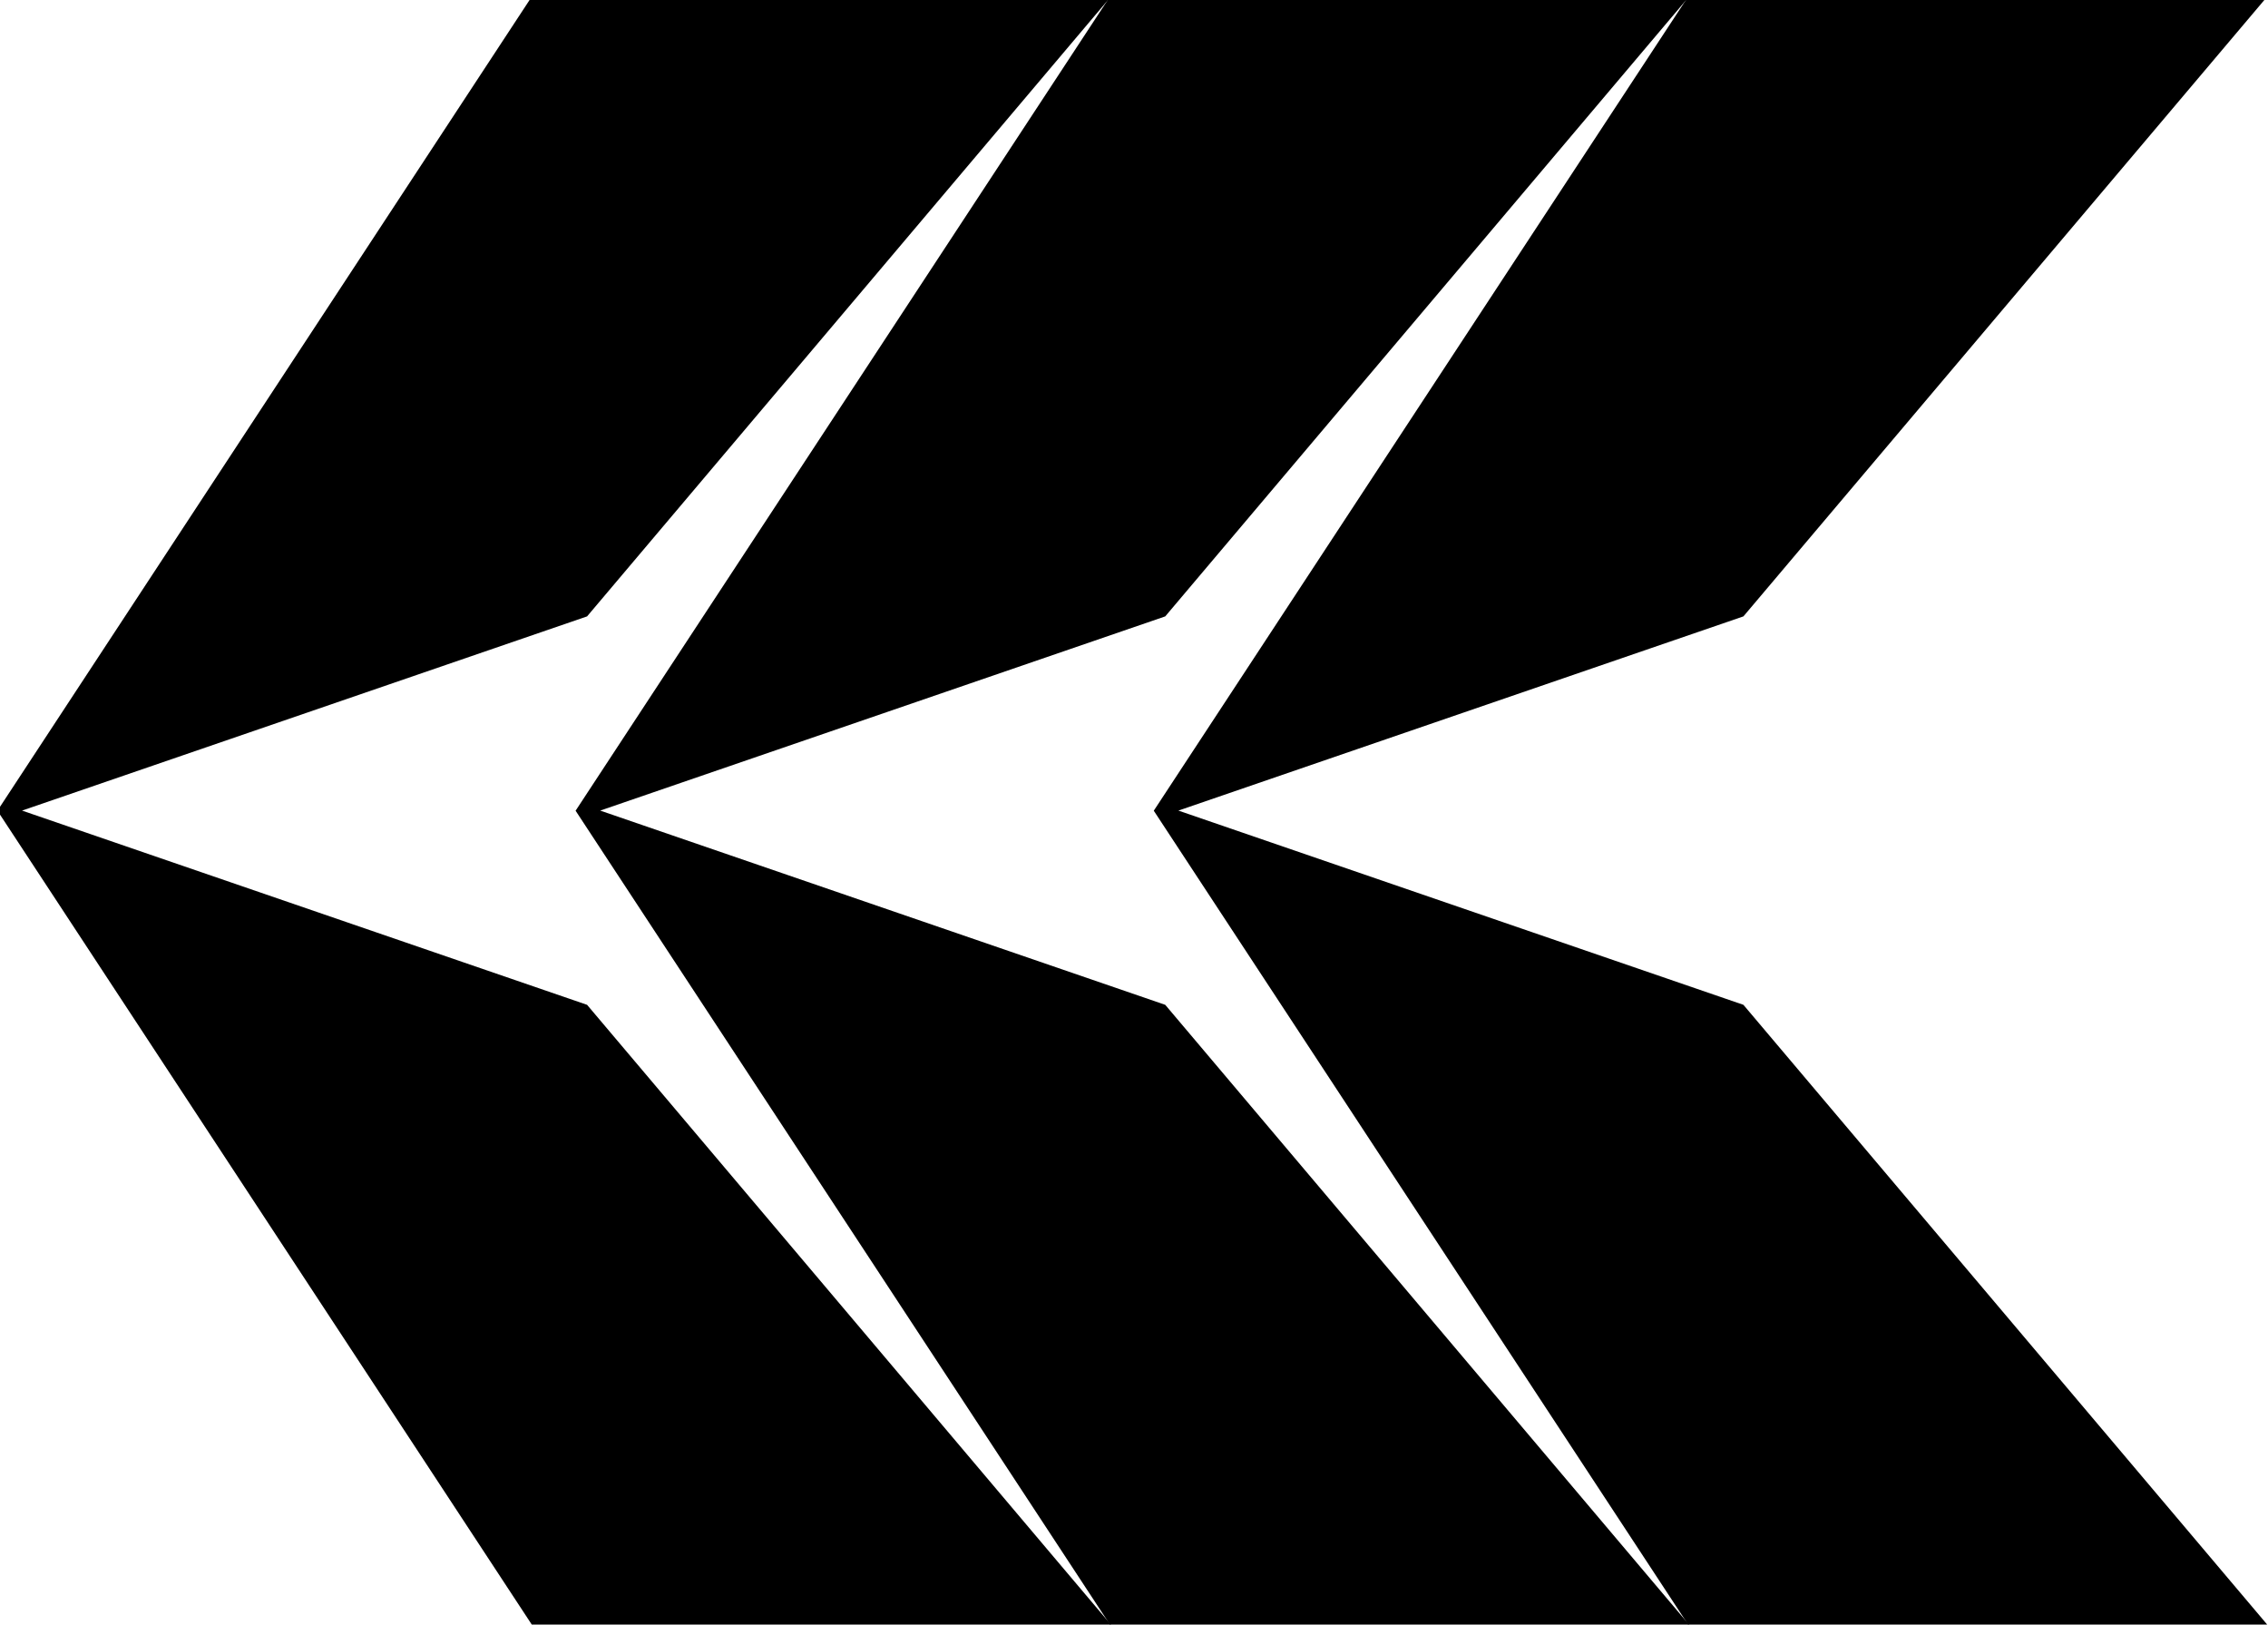
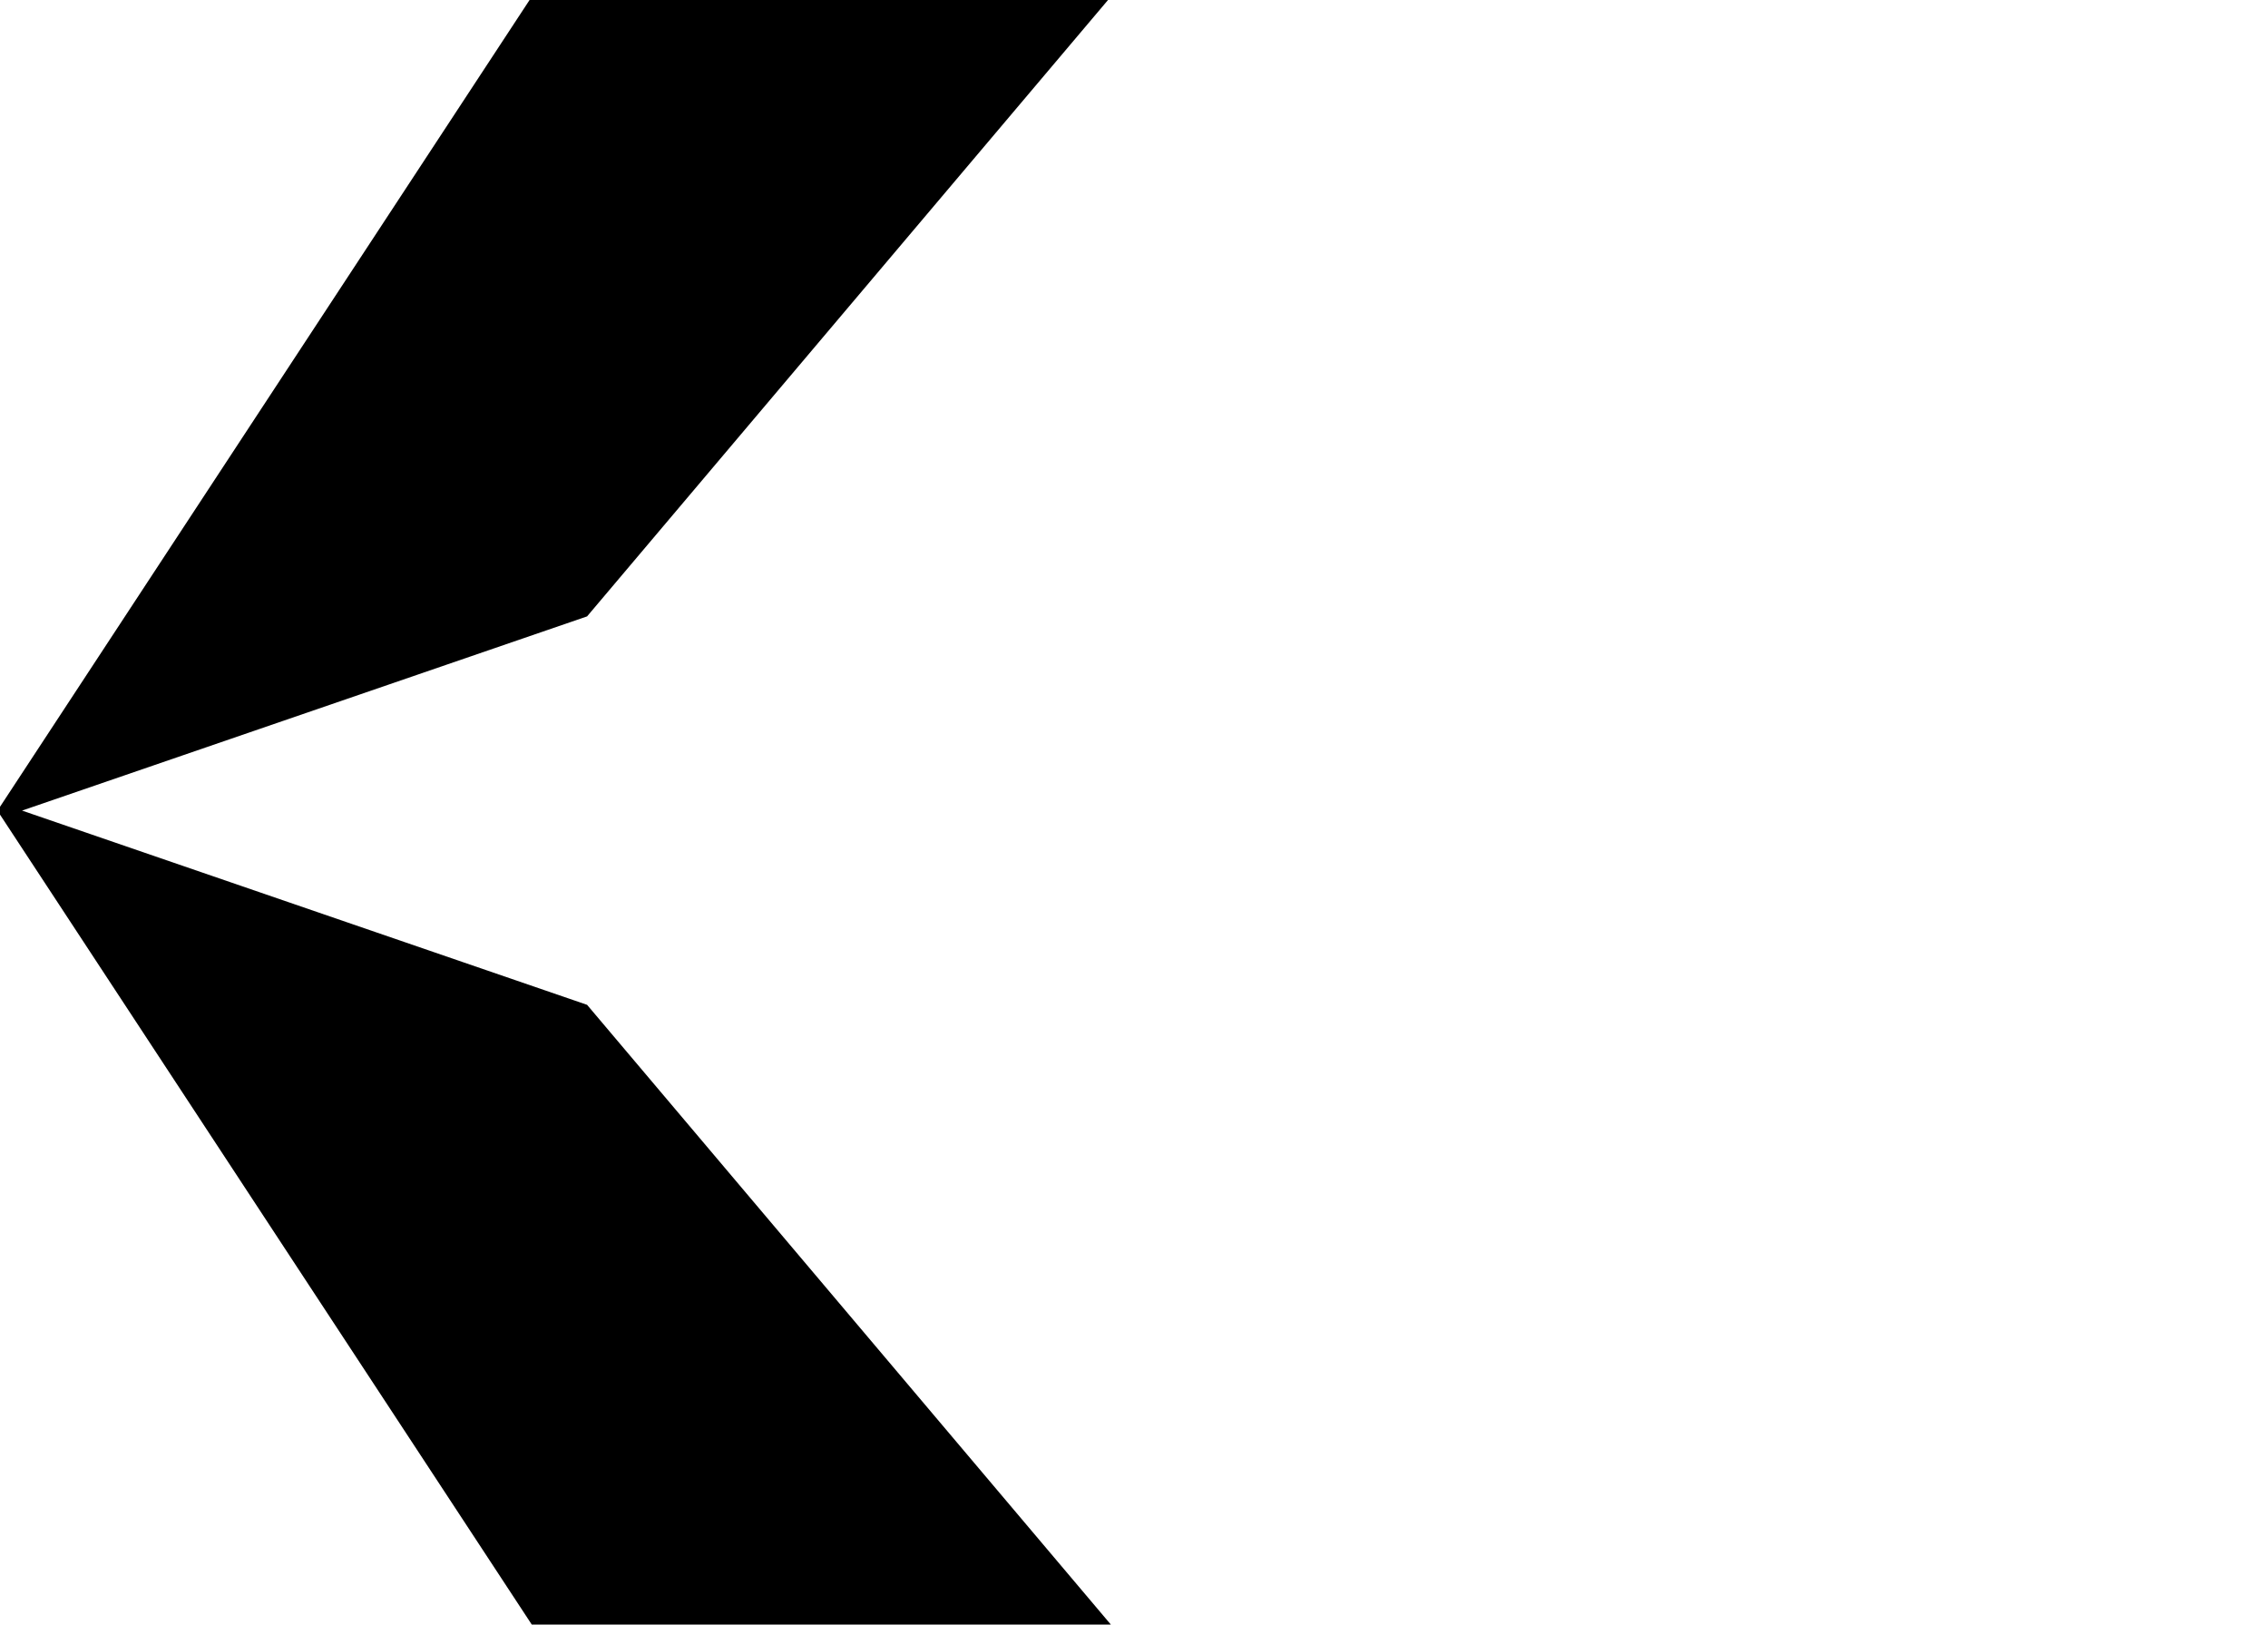
<svg xmlns="http://www.w3.org/2000/svg" xmlns:ns1="http://www.inkscape.org/namespaces/inkscape" xmlns:ns2="http://sodipodi.sourceforge.net/DTD/sodipodi-0.dtd" width="141.703mm" height="101.539mm" viewBox="0 0 141.703 101.539" version="1.1" id="svg5" ns1:version="1.1.1 (3bf5ae0d25, 2021-09-20)" ns2:docname="3Pfeillinks.svg">
  <ns2:namedview id="namedview7" pagecolor="#ffffff" bordercolor="#666666" borderopacity="1.0" ns1:pageshadow="2" ns1:pageopacity="0.0" ns1:pagecheckerboard="0" ns1:document-units="mm" showgrid="false" ns1:zoom="0.74118967" ns1:cx="267.81269" ns1:cy="192.25848" ns1:window-width="1920" ns1:window-height="1017" ns1:window-x="1912" ns1:window-y="-8" ns1:window-maximized="1" ns1:current-layer="layer1" fit-margin-top="0" fit-margin-left="0" fit-margin-right="0" fit-margin-bottom="0" />
  <defs id="defs2" />
  <g ns1:label="Ebene 1" ns1:groupmode="layer" id="layer1" transform="translate(-34.277,-97.909)">
-     <polygon points="120.69,119.95 244.18,266.05 377.4,311.84 244.18,357.62 120.69,503.72 257.22,503.72 383.2,311.81 257.22,119.95 " id="polygon824" transform="matrix(-0.265,0,0,-0.265,171.788,231.185)" />
    <polygon points="257.22,119.95 120.69,119.95 244.18,266.05 377.4,311.84 244.18,357.62 120.69,503.72 257.22,503.72 383.2,311.81 " id="polygon824-5" transform="matrix(-0.265,0,0,-0.265,135.665,231.185)" />
-     <polygon points="257.22,119.95 120.69,119.95 244.18,266.05 377.4,311.84 244.18,357.62 120.69,503.72 257.22,503.72 383.2,311.81 " id="polygon824-1" transform="matrix(-0.265,0,0,-0.265,207.912,231.185)" />
  </g>
</svg>